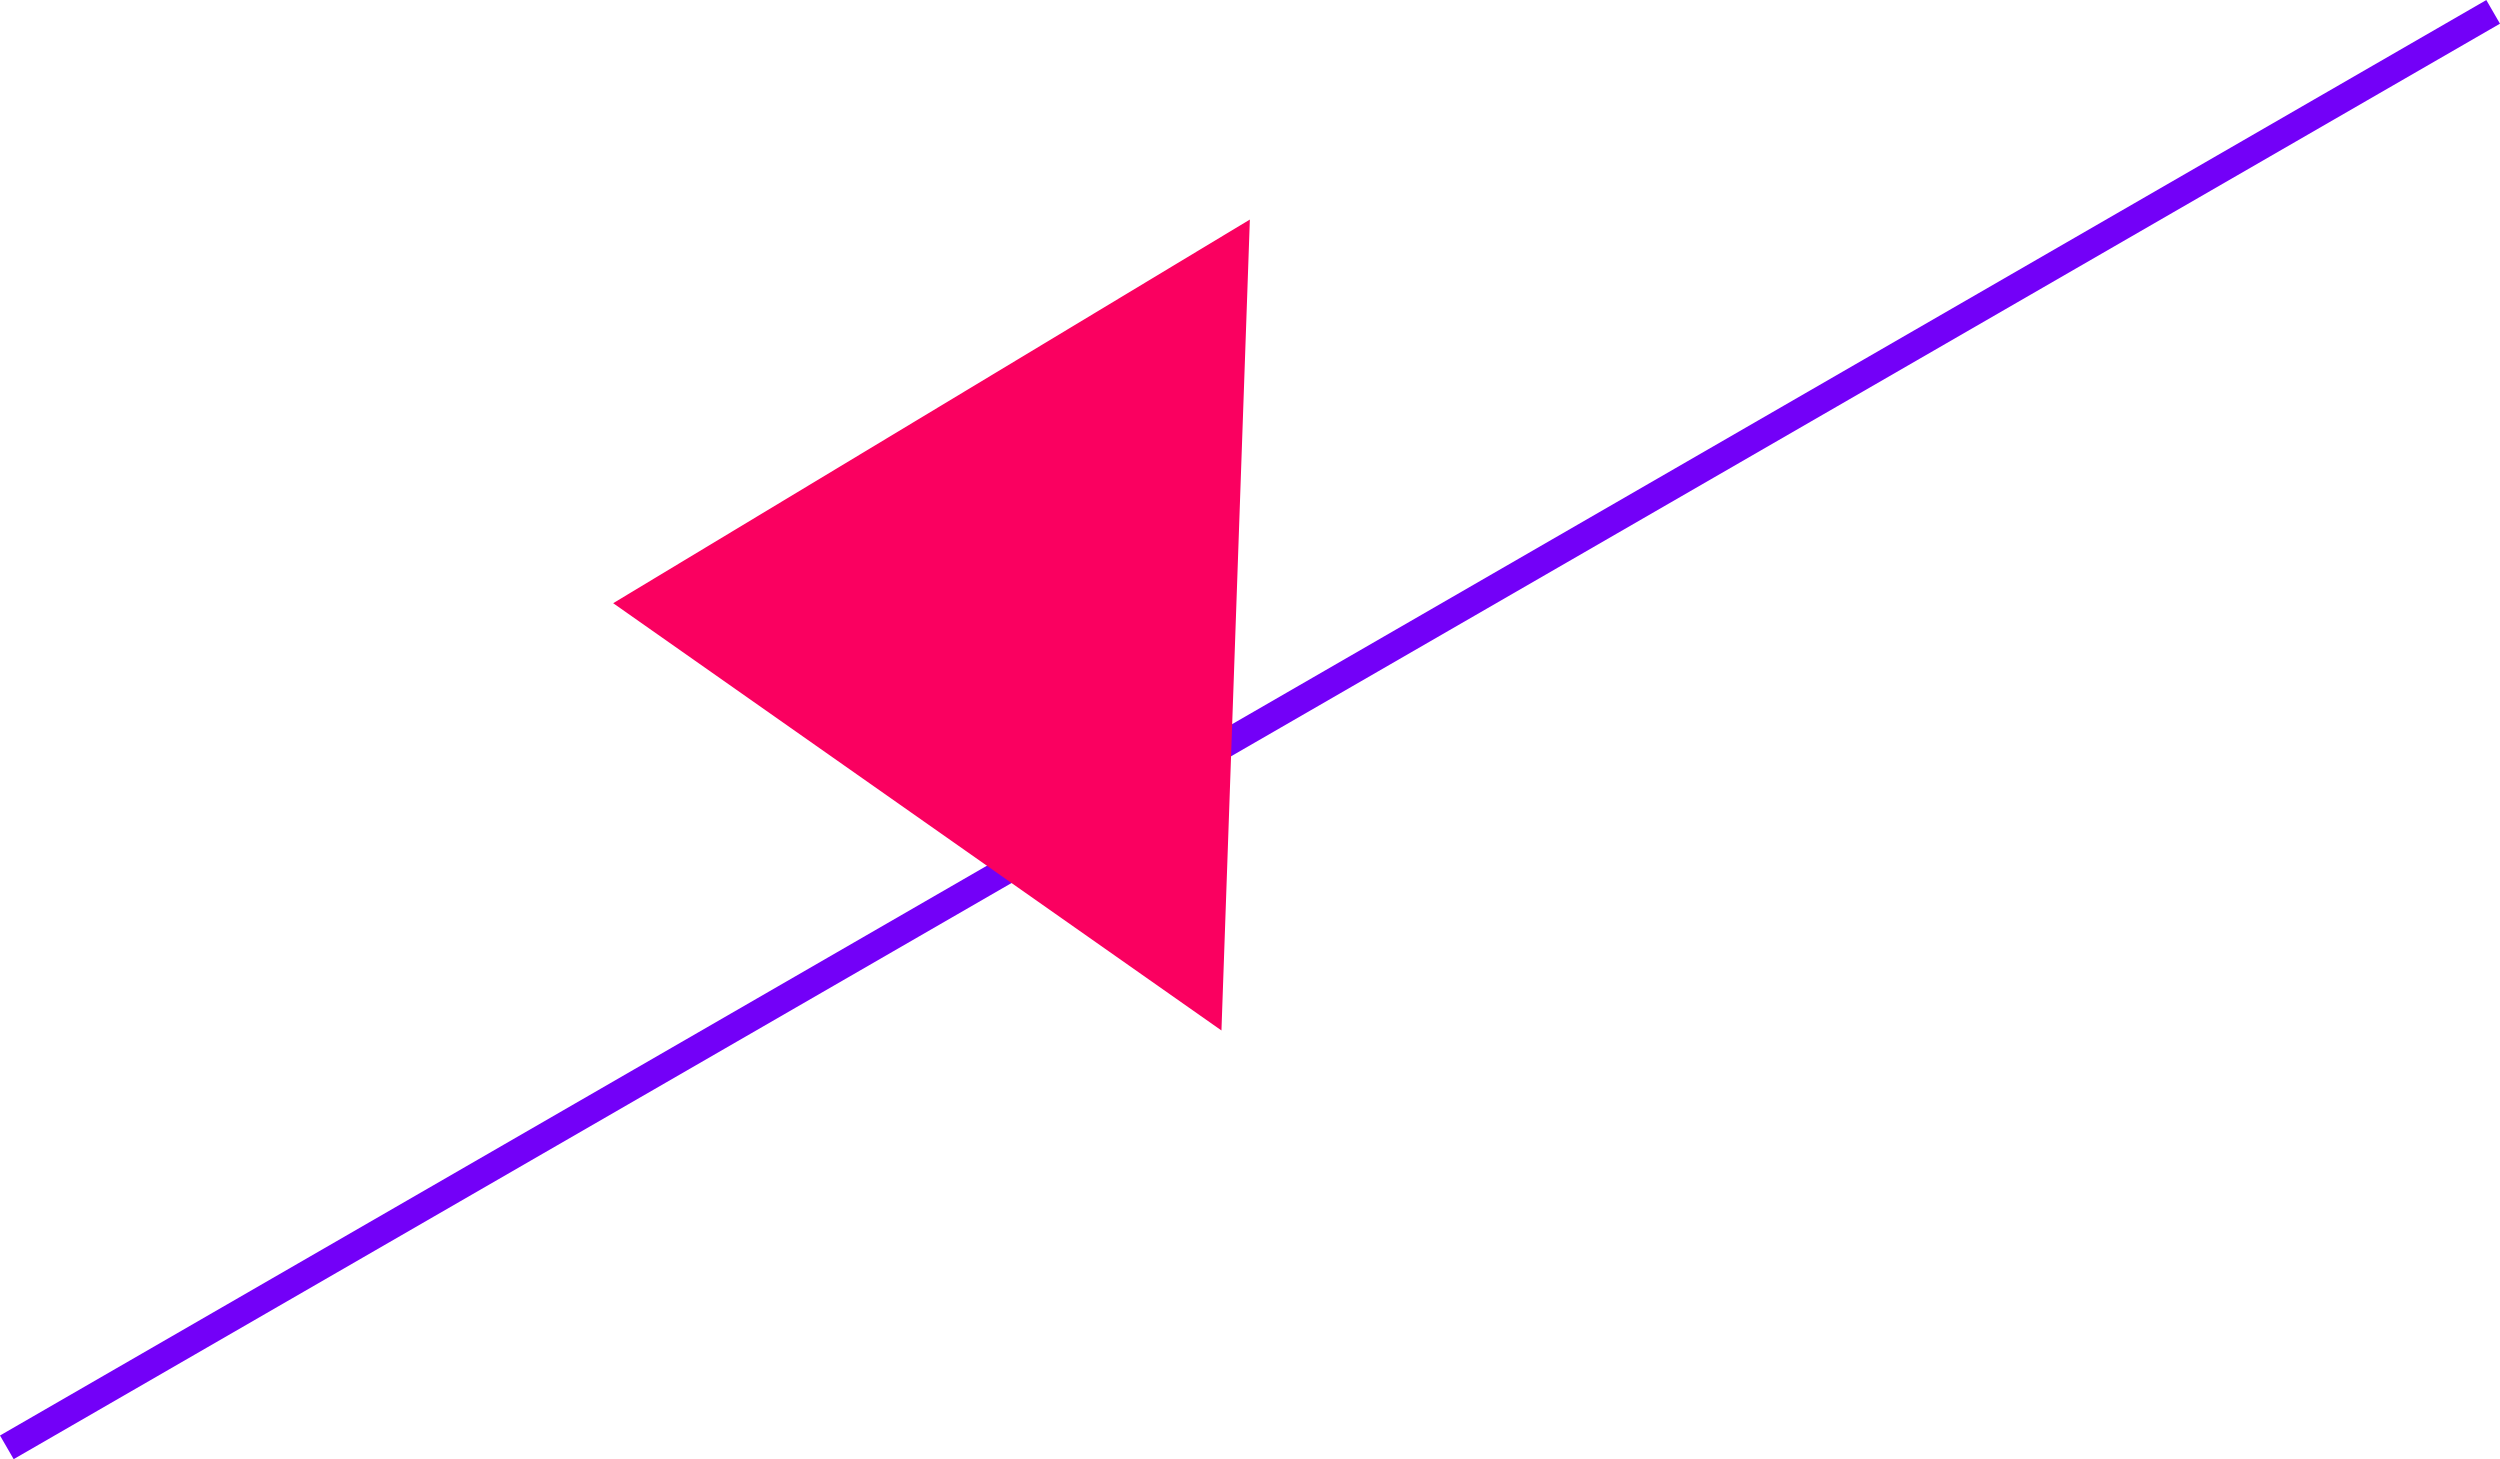
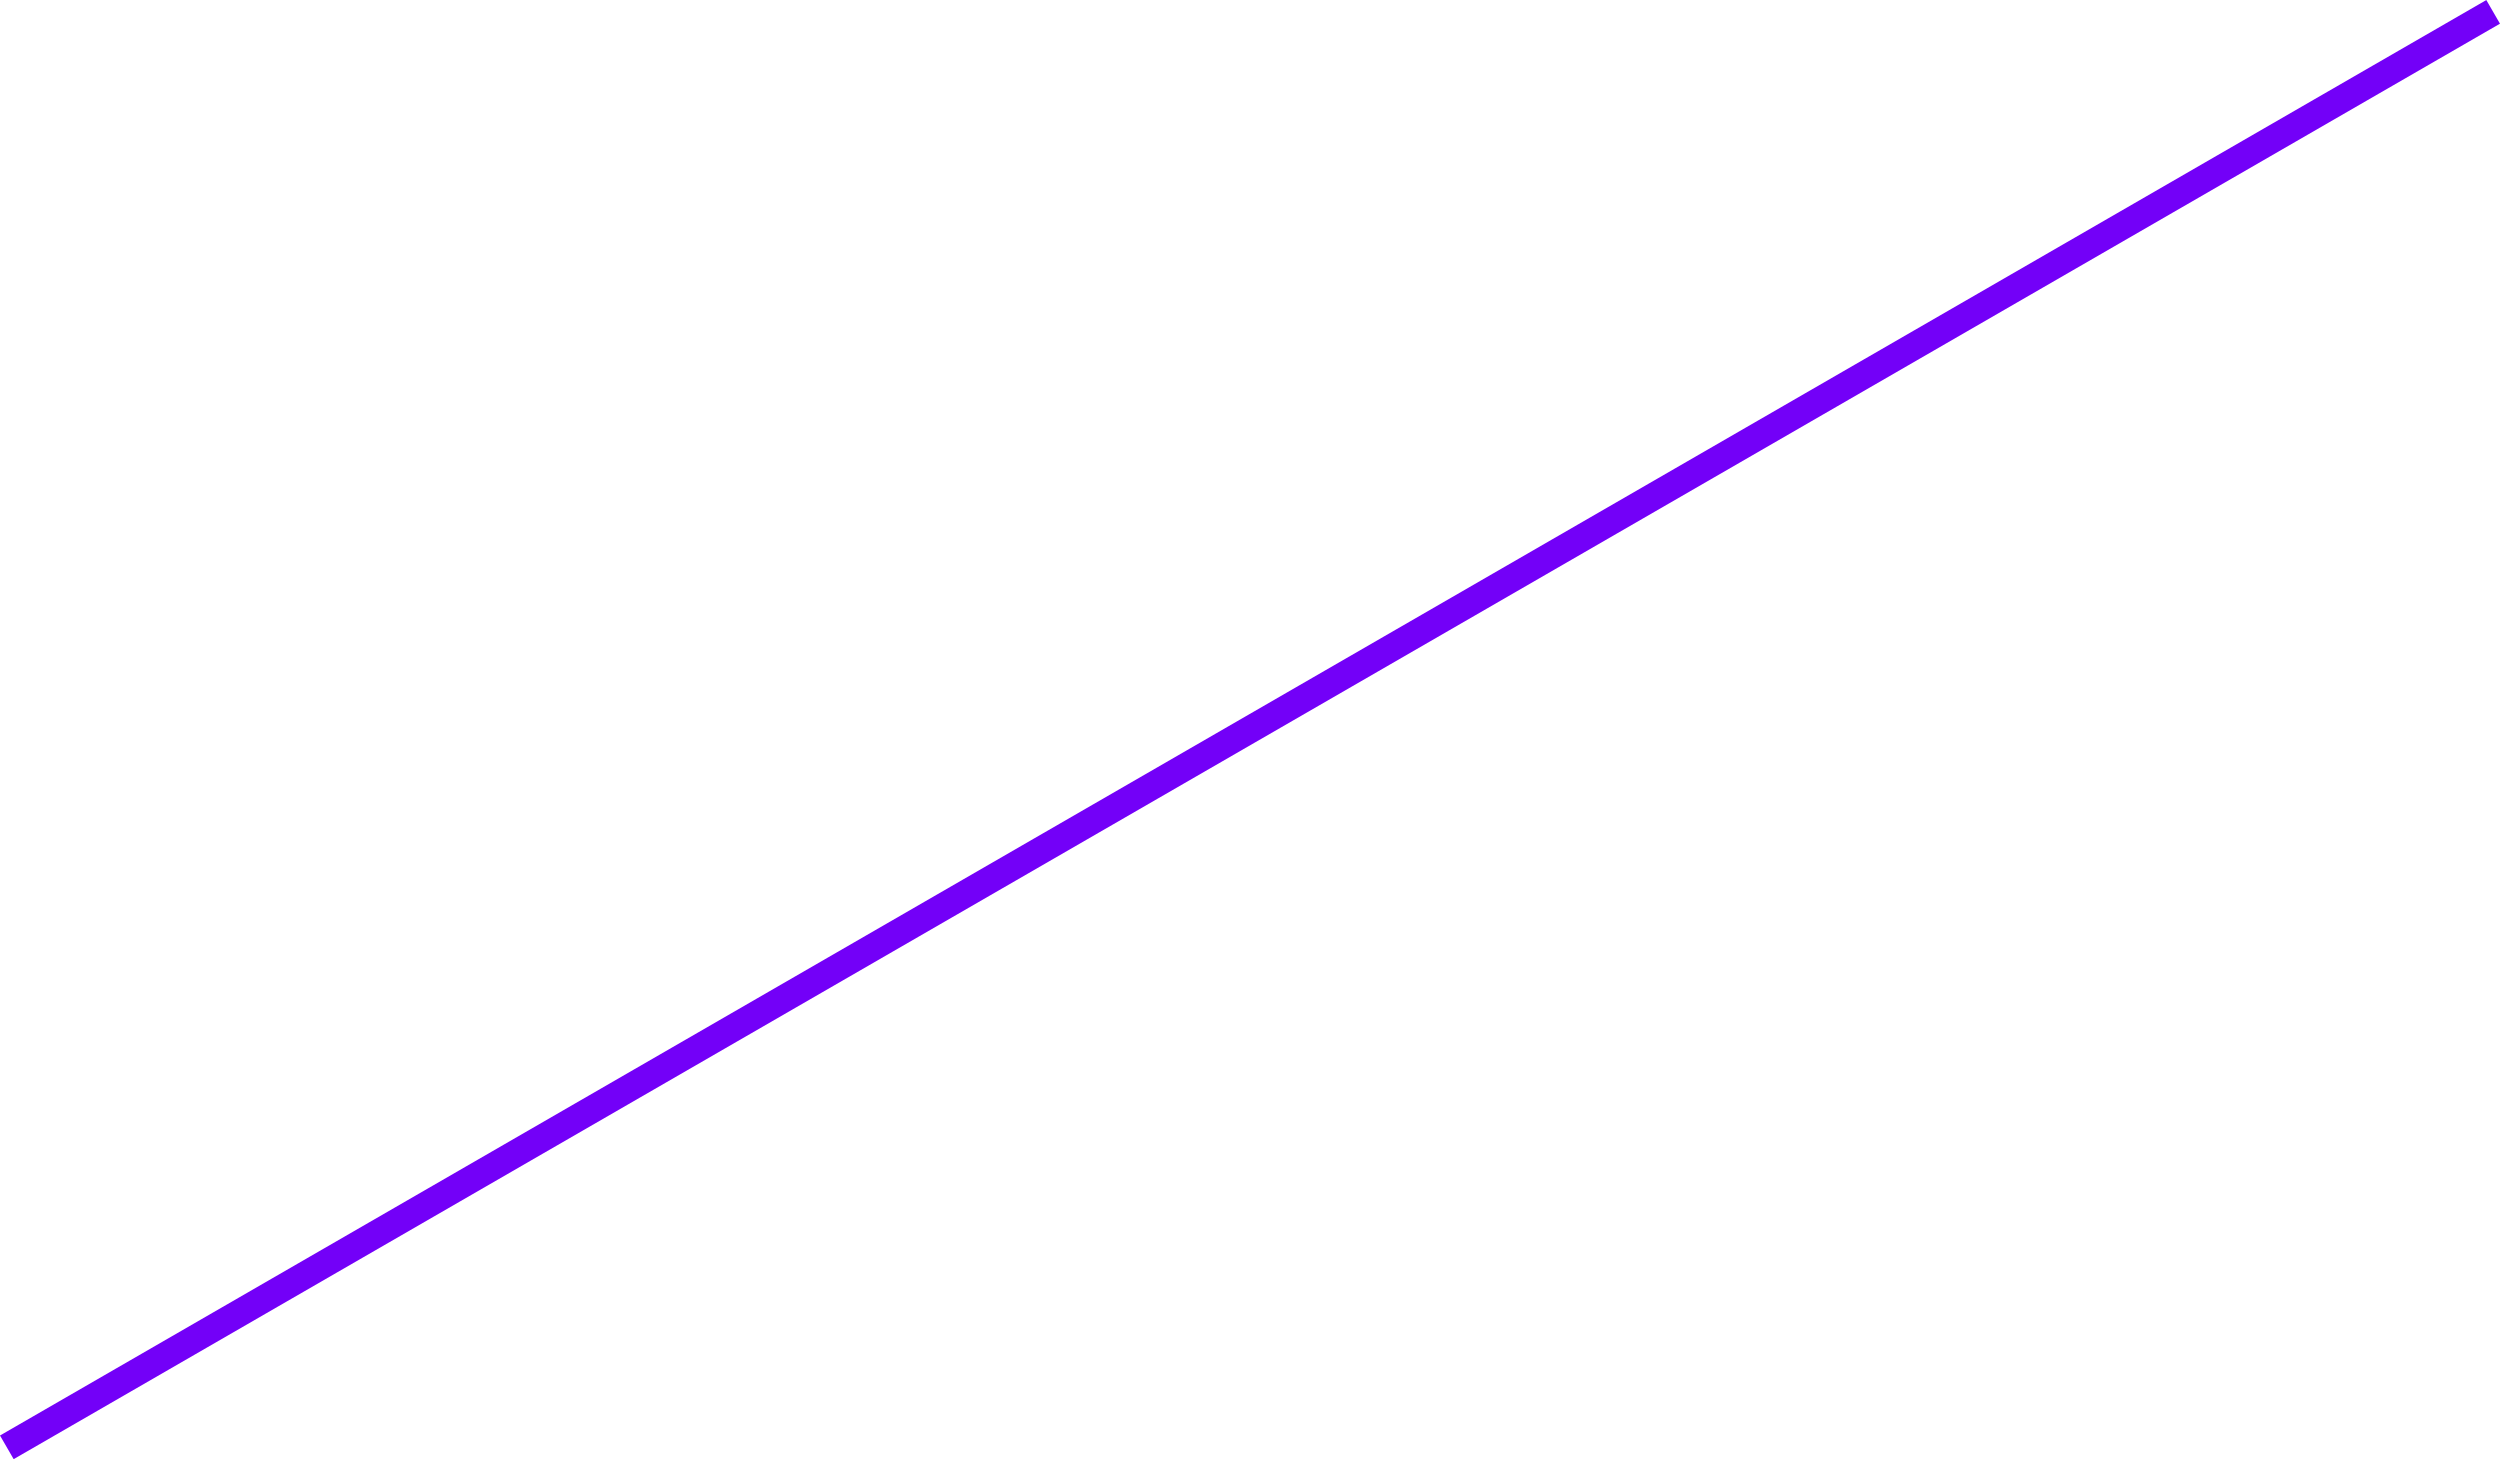
<svg xmlns="http://www.w3.org/2000/svg" width="183.129" height="106.884">
  <g data-name="グループ 369">
    <path data-name="パス 290" d="M.5 106.019L182.627.869" fill="none" stroke="#7300f8" stroke-width="2" />
    <g data-name="多角形 5" fill="#fa0060">
-       <path d="M90.49 17.89l-1.952 55.716L46.746 44.25 90.49 17.89z" />
-       <path d="M48.576 44.314l39.028 27.414 1.823-52.03-40.85 24.616m-3.661-.129l46.638-28.103-2.081 59.402-44.557-31.299z" />
-     </g>
+       </g>
  </g>
</svg>